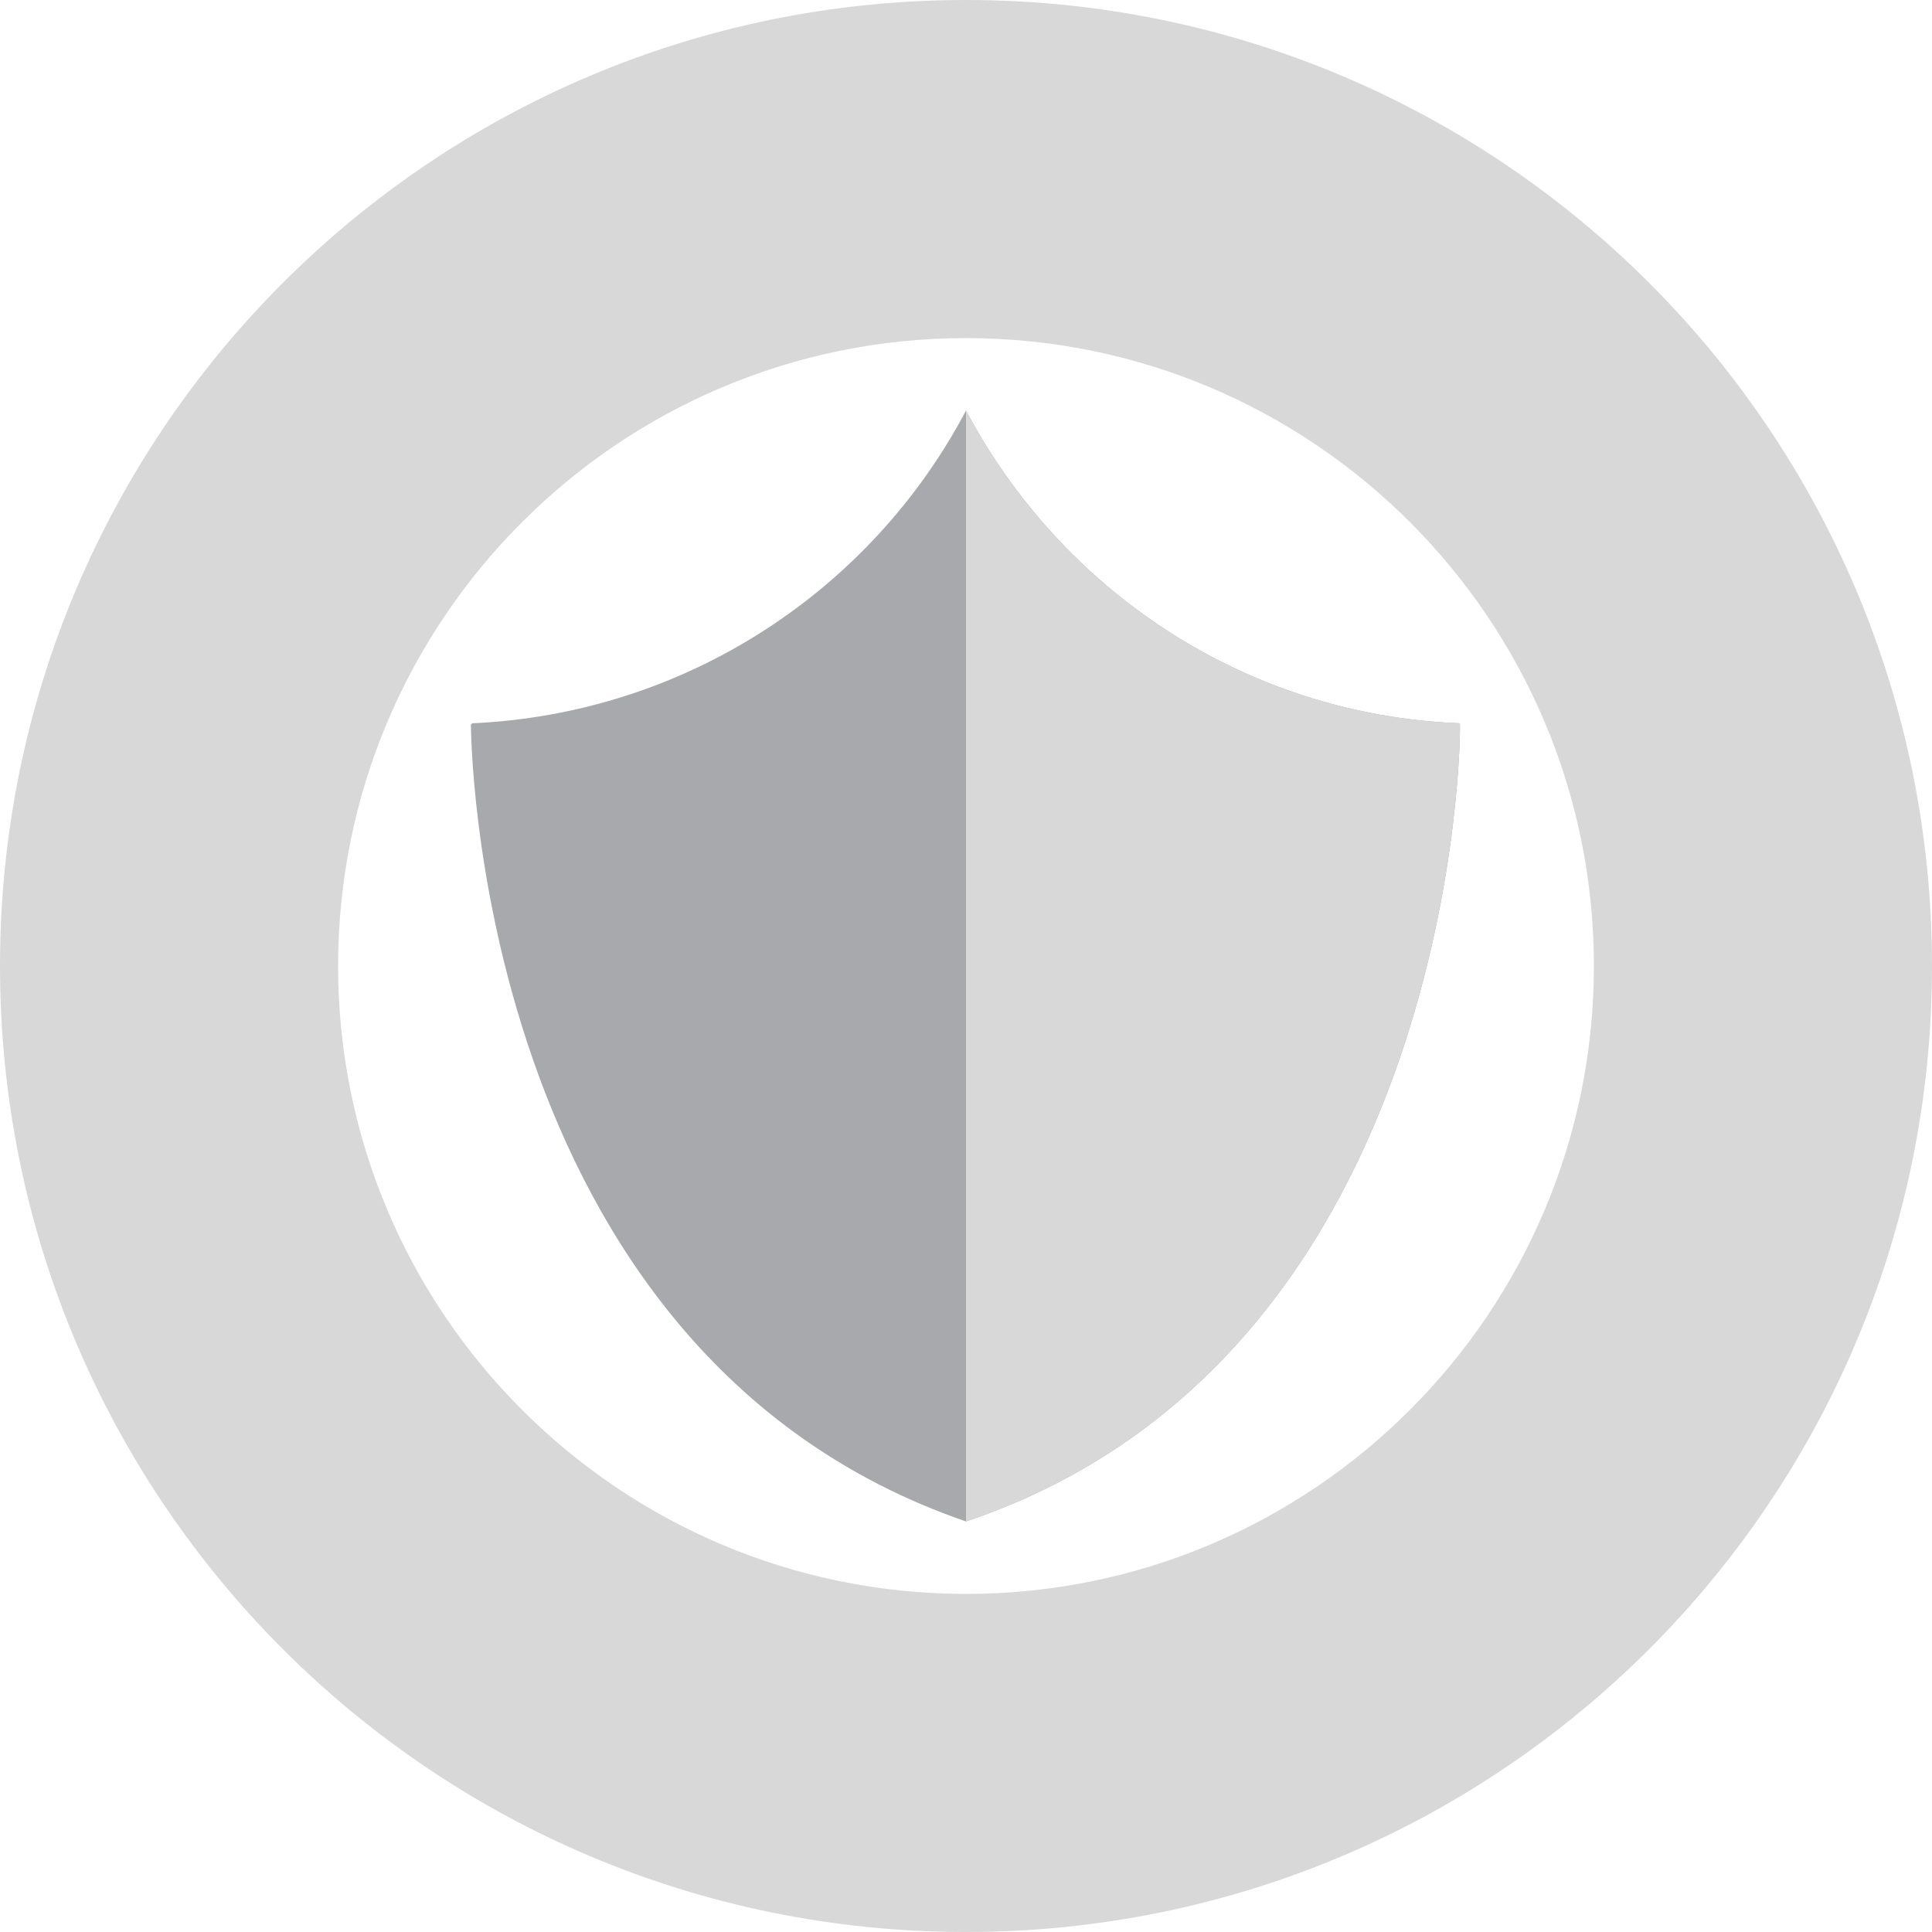
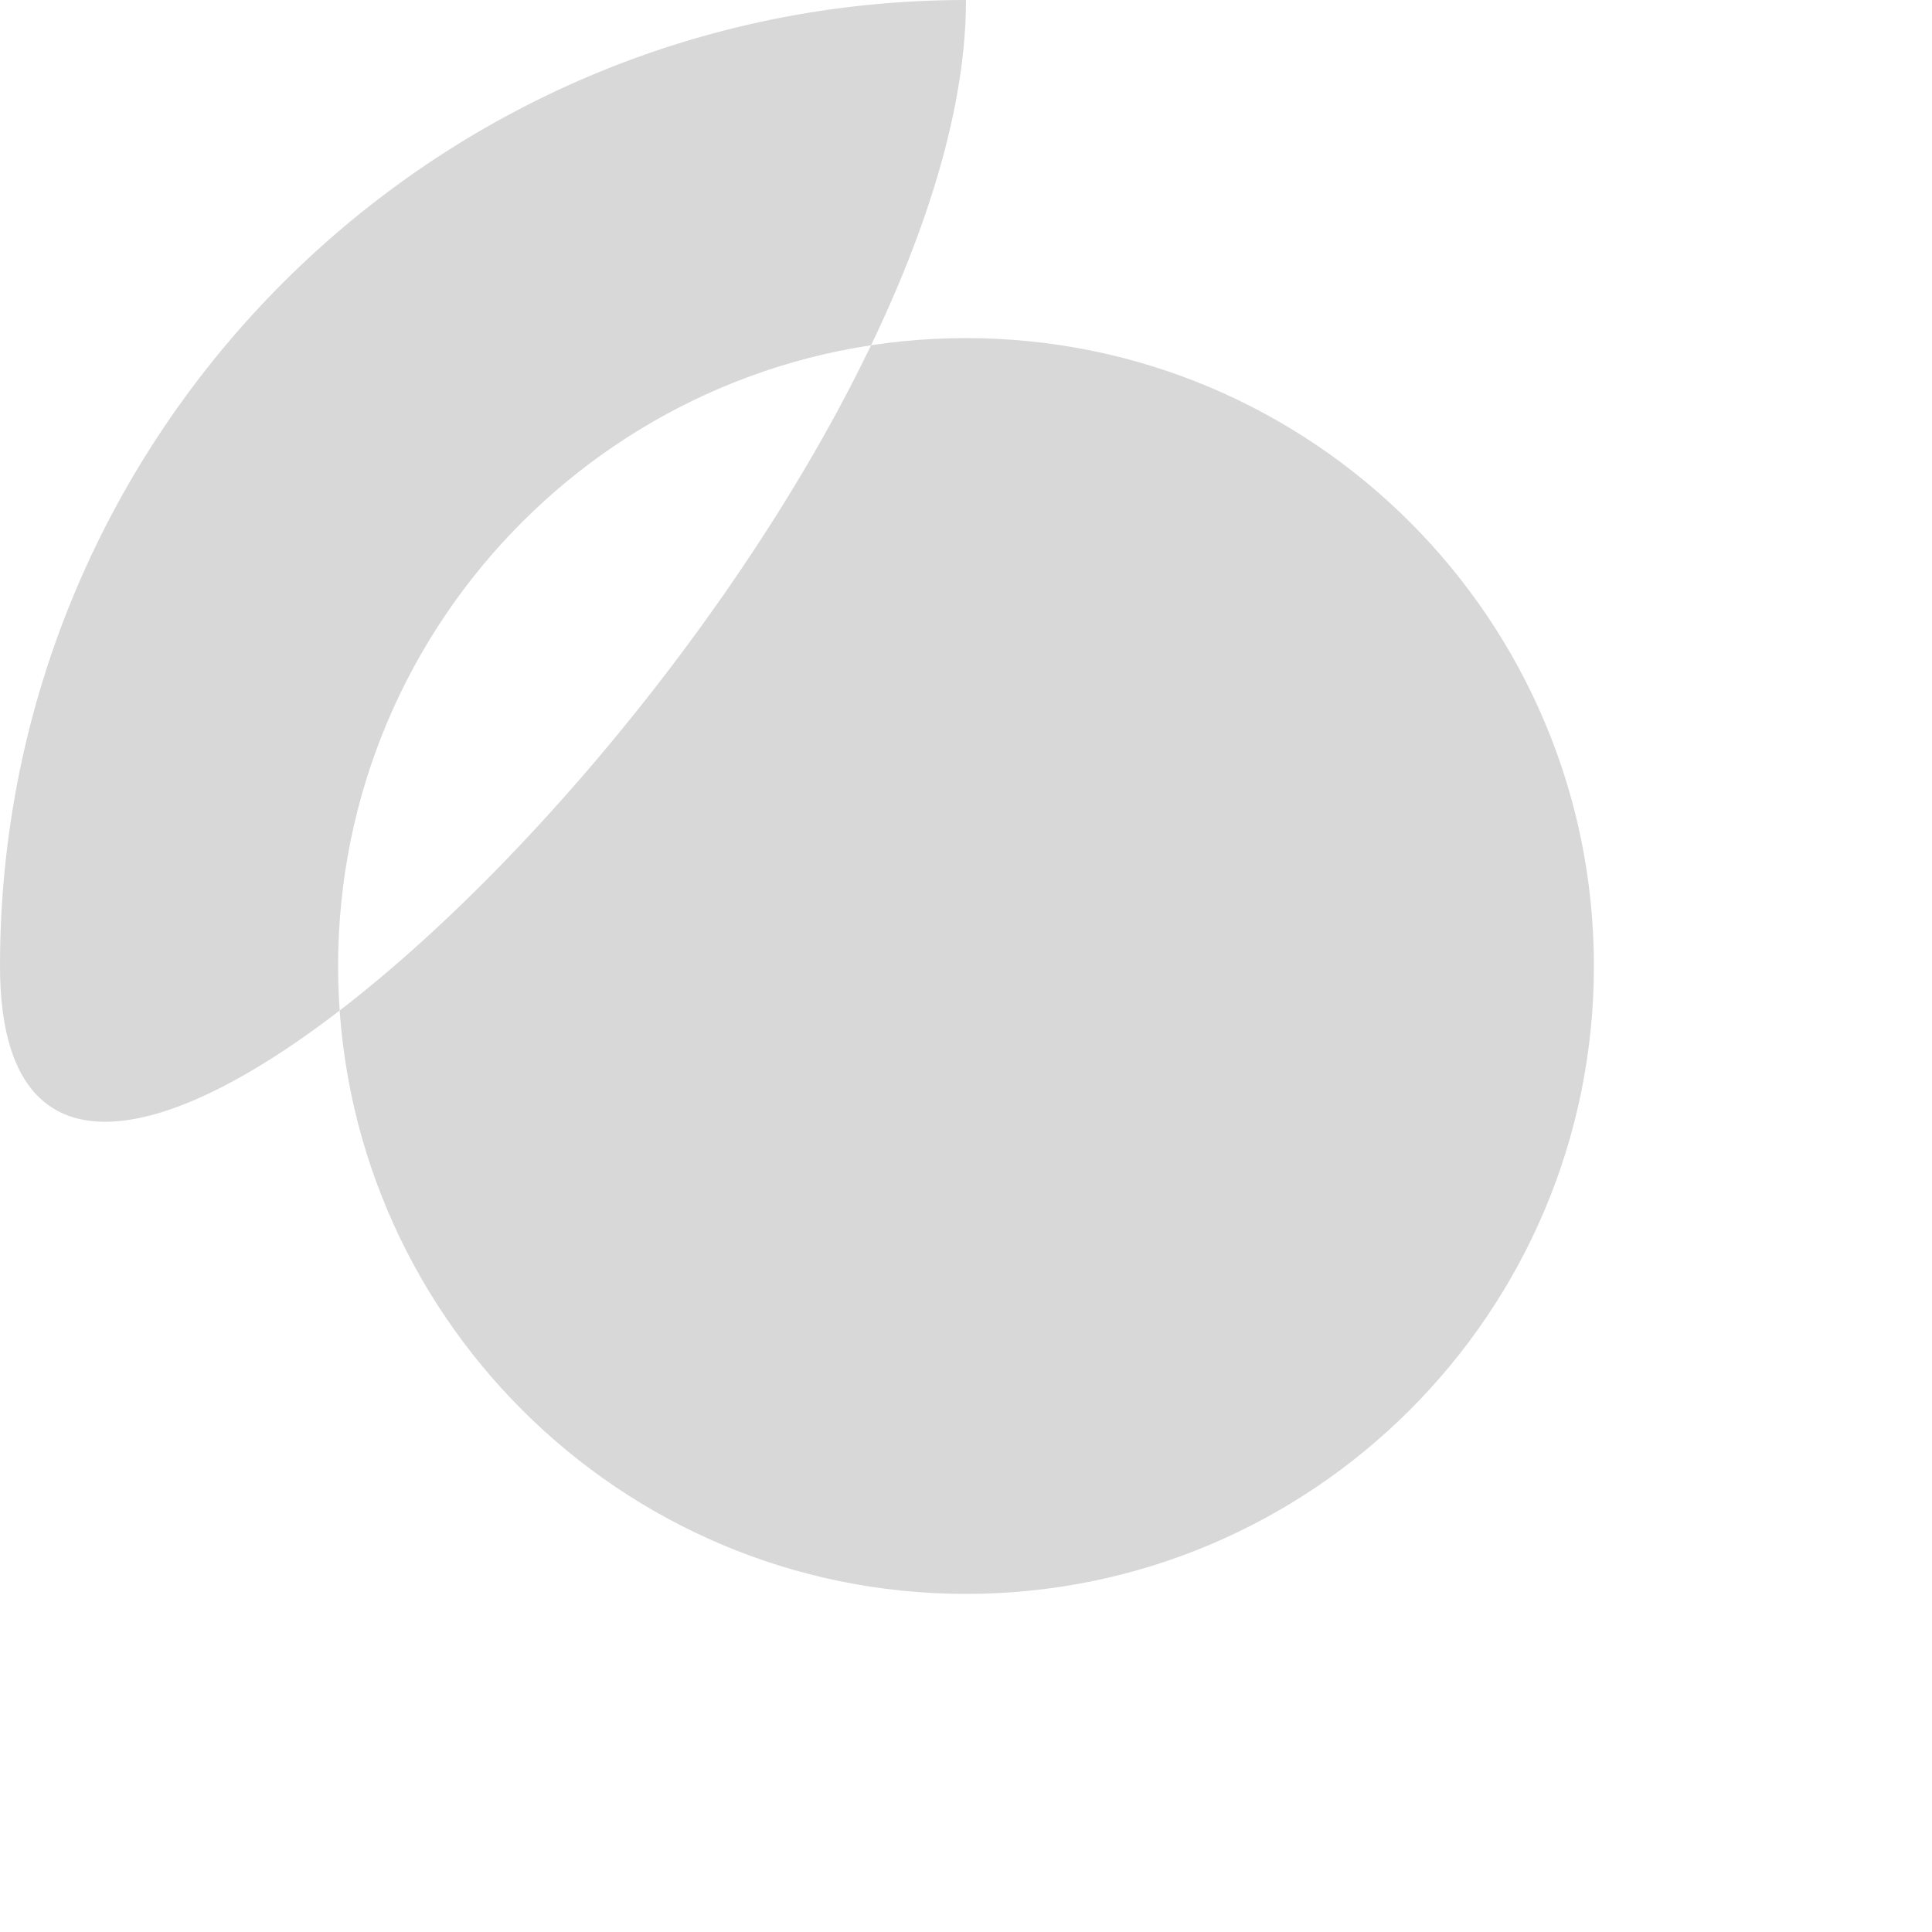
<svg xmlns="http://www.w3.org/2000/svg" version="1.1" id="Layer_1" x="0px" y="0px" viewBox="0 0 160 160" enable-background="new 0 0 160 160" xml:space="preserve">
  <g>
-     <path fill="#D9D8D8" d="M80,28c28.7,0,52,23.3,52,52s-23.3,52-52,52s-52-23.3-52-52S51.3,28,80,28 M80,0C35.8,0,0,35.8,0,80   s35.8,80,80,80s80-35.8,80-80S124.2,0,80,0L80,0z" />
+     <path fill="#D9D8D8" d="M80,28c28.7,0,52,23.3,52,52s-23.3,52-52,52s-52-23.3-52-52S51.3,28,80,28 M80,0C35.8,0,0,35.8,0,80   s80-35.8,80-80S124.2,0,80,0L80,0z" />
  </g>
-   <path fill="#A7A9AC" d="M120.9,59.9C103.1,59.2,87.9,48.9,80,34l0,0l0,0c-7.8,14.8-23.1,25.1-40.9,25.9L39,60c0,0,0,51.9,41,66  C121,112.2,121,60,120.9,59.9L120.9,59.9z" />
-   <path fill="#D9D8D8" d="M120.9,59.9C103.1,59.2,87.9,48.9,80,34l0,0l0,0c0,50.4,0,83.4,0,92C121,112.2,121,60,120.9,59.9L120.9,59.9  z" />
</svg>